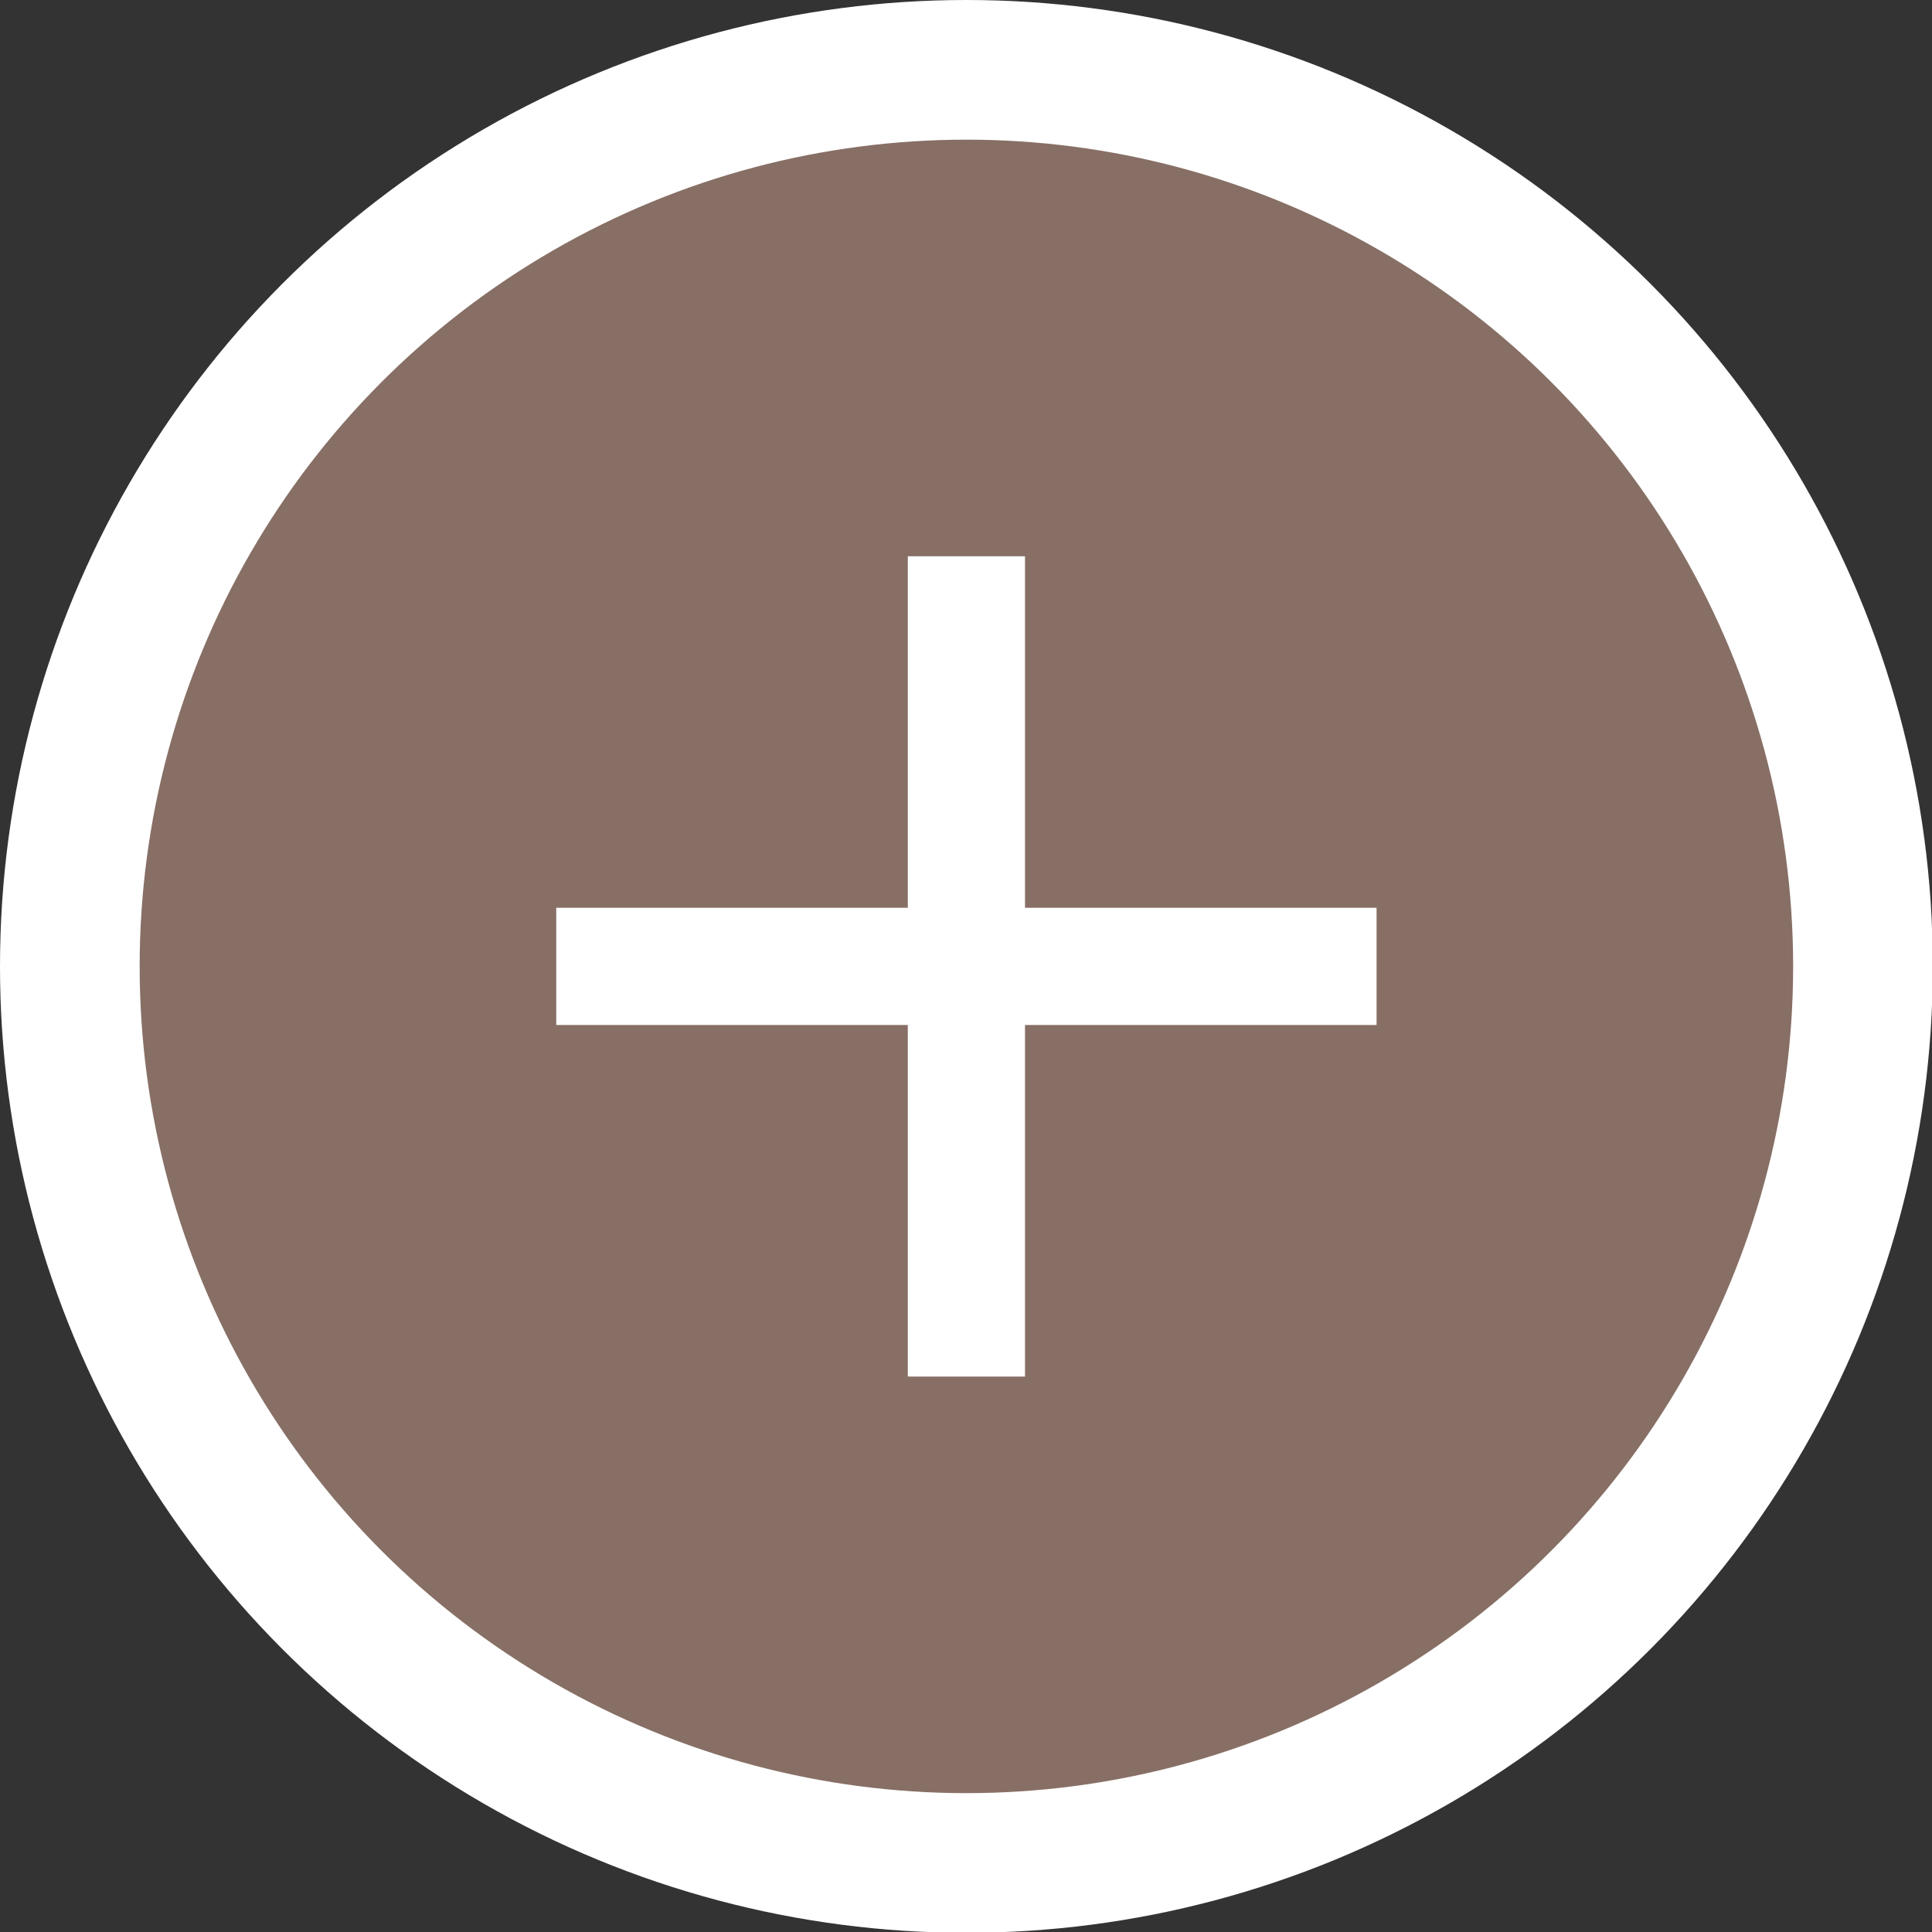
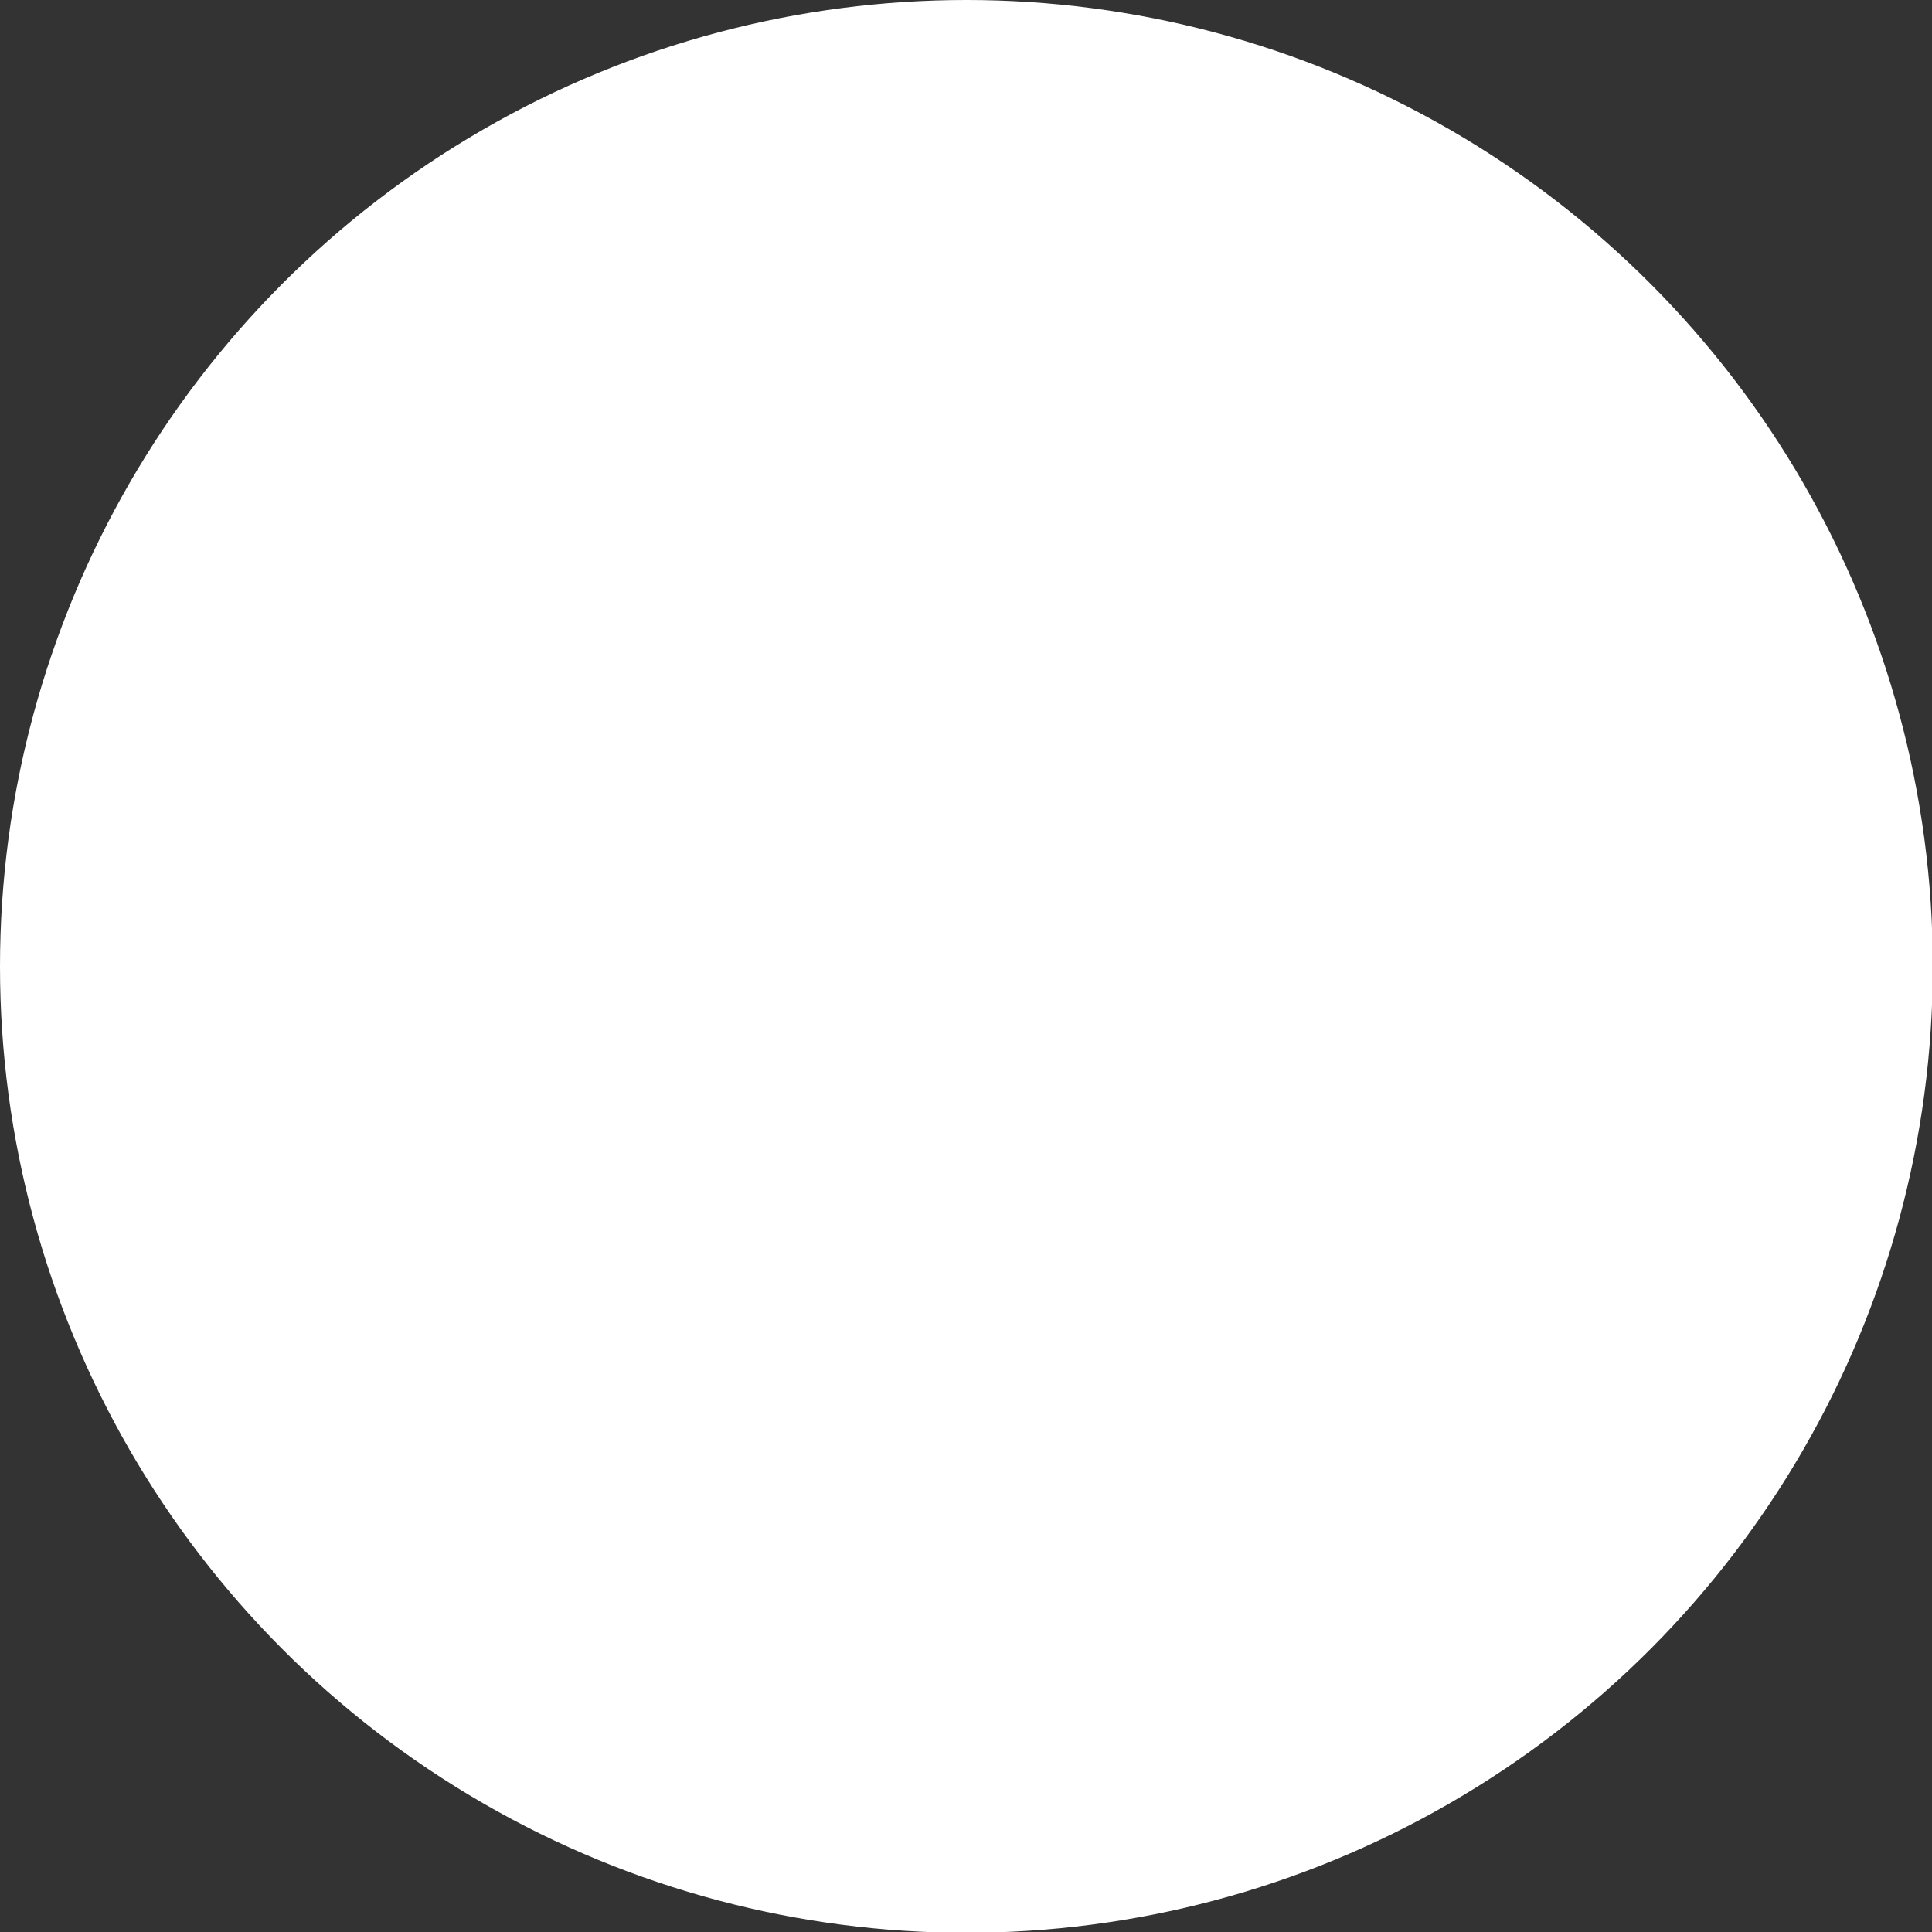
<svg xmlns="http://www.w3.org/2000/svg" id="MAIN_ARTICLE670677bd547e3" data-name="MAIN ARTICLE" viewBox="0 0 24.07 24.07" aria-hidden="true" width="24px" height="24px">
  <rect x="0" y="0" width="24.07" height="24.07" fill="#333333" stroke="none" />
  <defs>
    <linearGradient class="cerosgradient" data-cerosgradient="true" id="CerosGradient_id4aee833ee" gradientUnits="userSpaceOnUse" x1="50%" y1="100%" x2="50%" y2="0%">
      <stop offset="0%" stop-color="#d1d1d1" />
      <stop offset="100%" stop-color="#d1d1d1" />
    </linearGradient>
    <linearGradient />
    <style>
      .cls-1-670677bd547e3{
        fill: #876f65;
      }

      .cls-1-670677bd547e3, .cls-2-670677bd547e3{
        stroke-width: 0px;
      }

      .cls-2-670677bd547e3{
        fill: #fff;
      }
    </style>
  </defs>
  <circle class="cls-2-670677bd547e3" cx="12.04" cy="12.04" r="12.04" />
-   <circle class="cls-1-670677bd547e3" cx="12.04" cy="12.04" r="10.3" />
  <path class="cls-2-670677bd547e3" d="M11.31,12.77h-4.38v-1.46h4.38s0-4.38,0-4.38h1.46v4.38s4.38,0,4.38,0v1.46h-4.38s0,4.38,0,4.38h-1.46v-4.38Z" />
</svg>